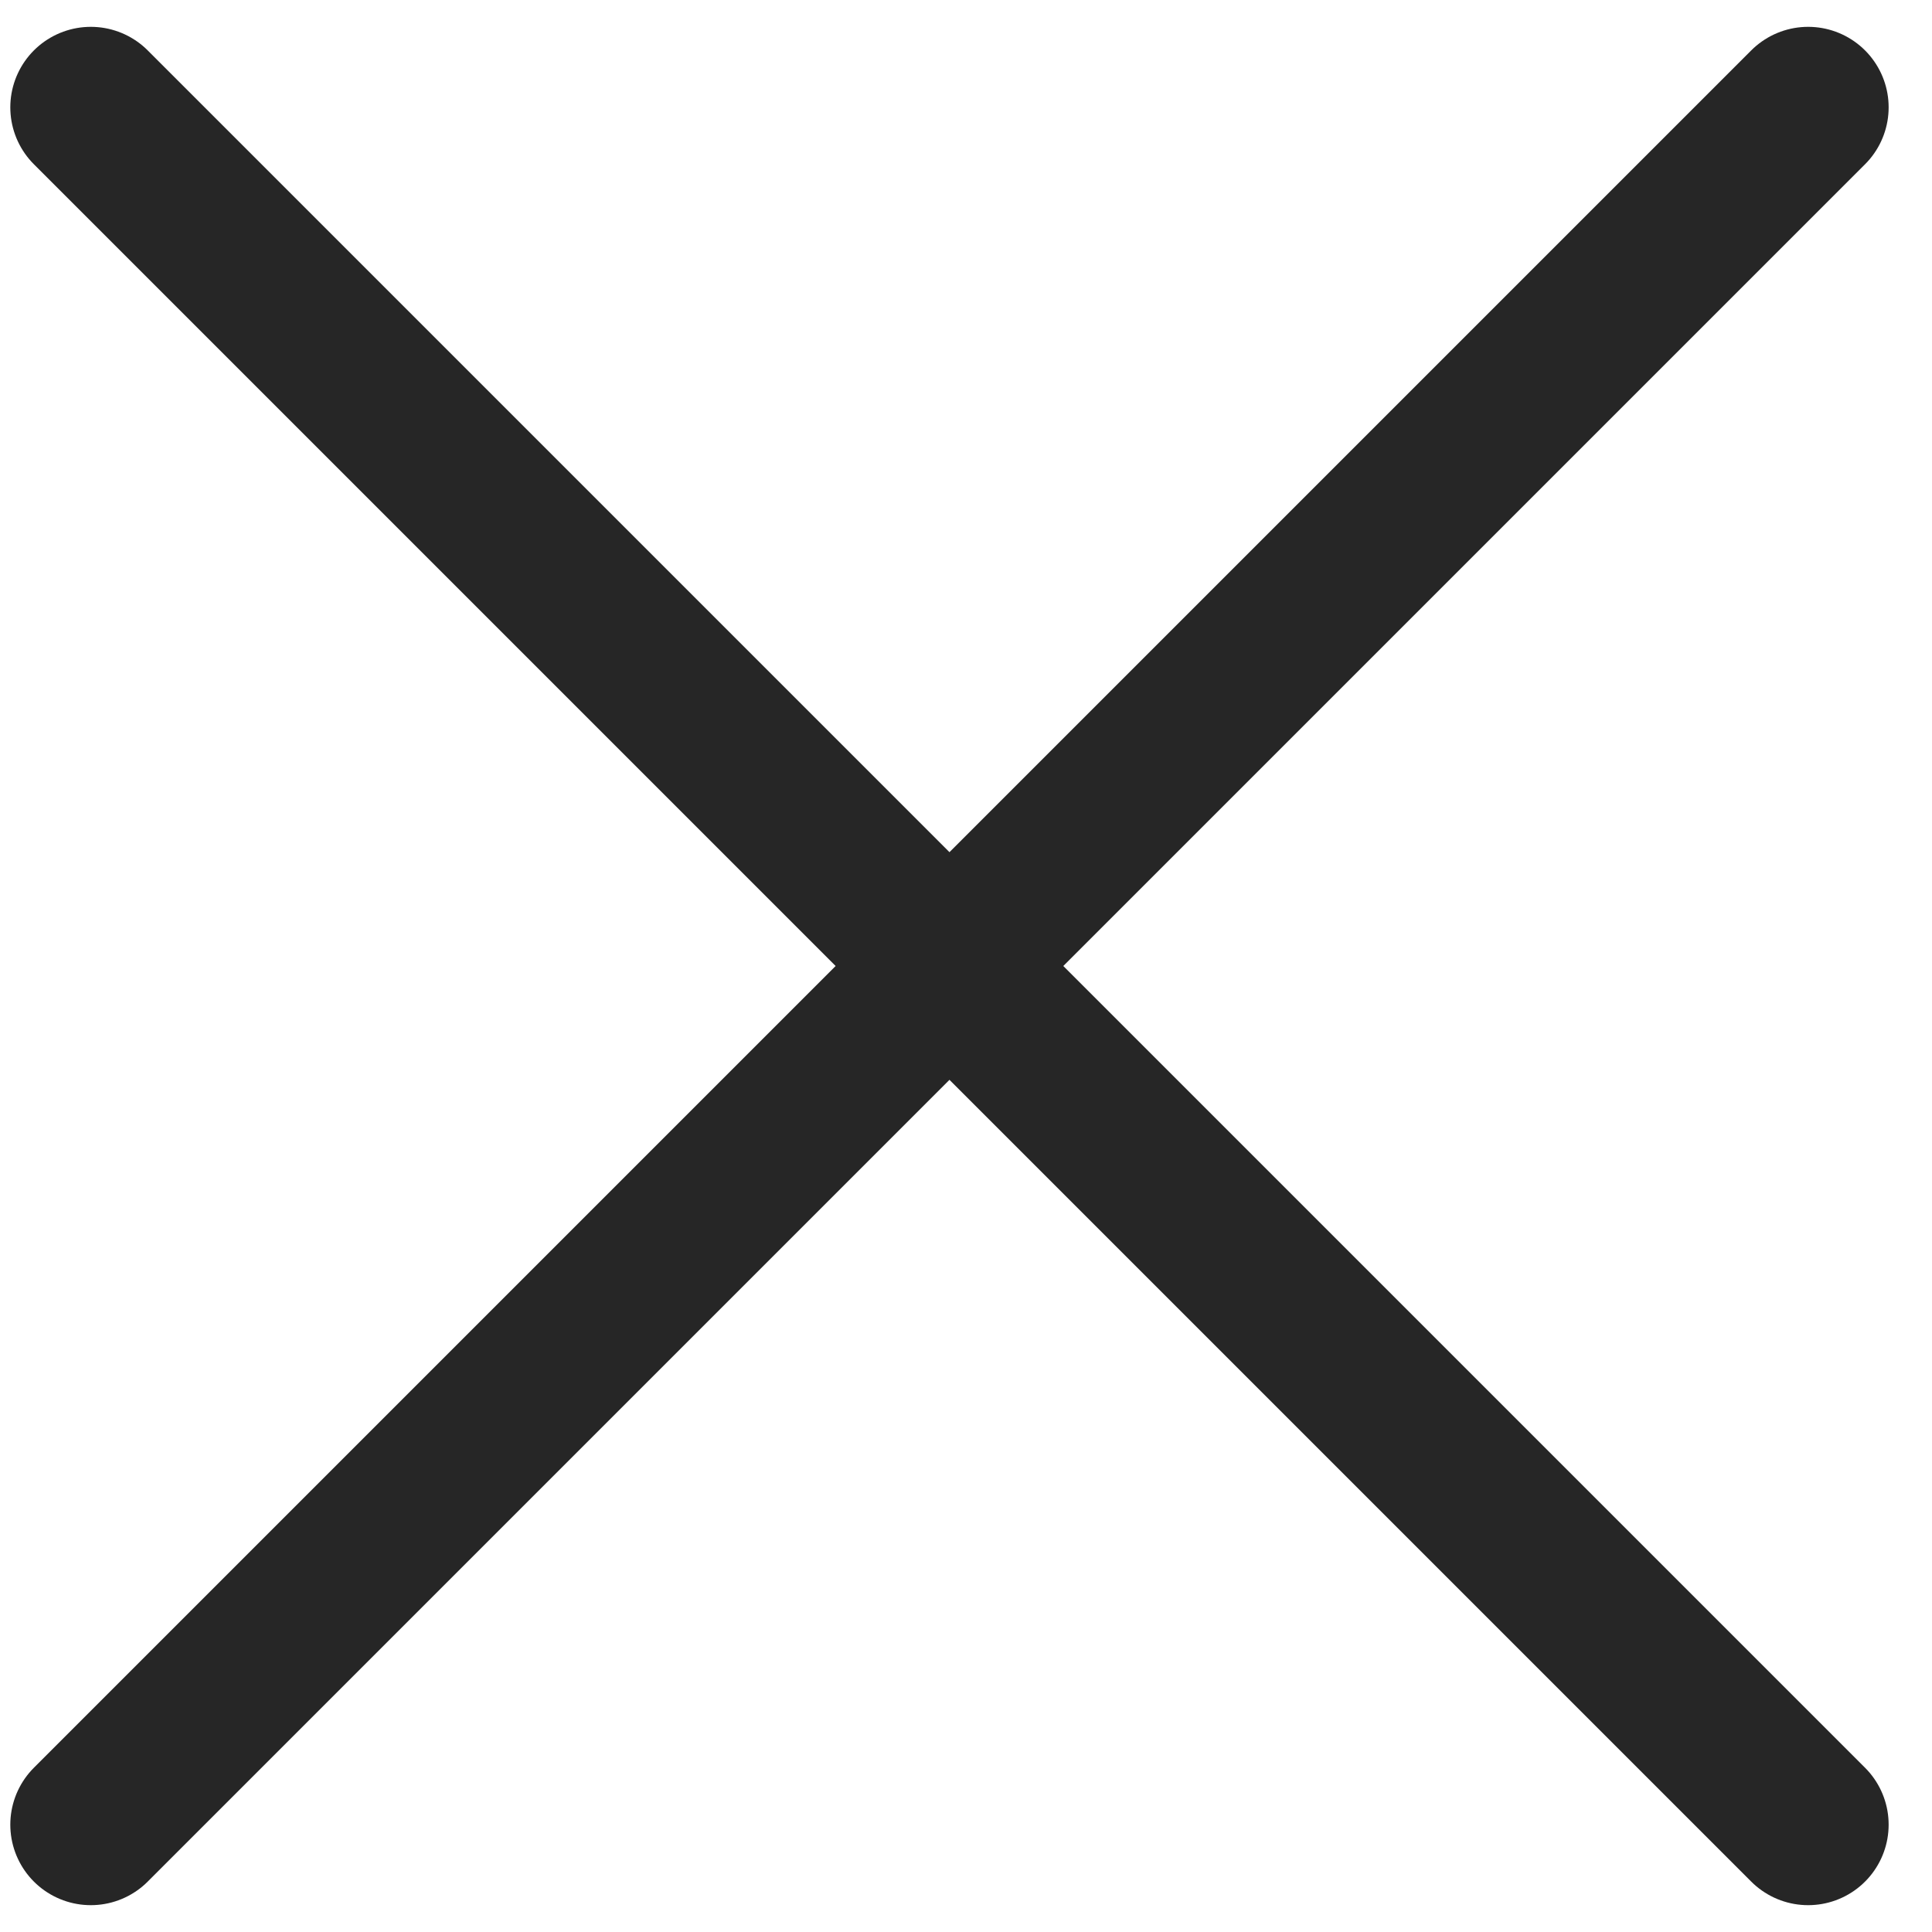
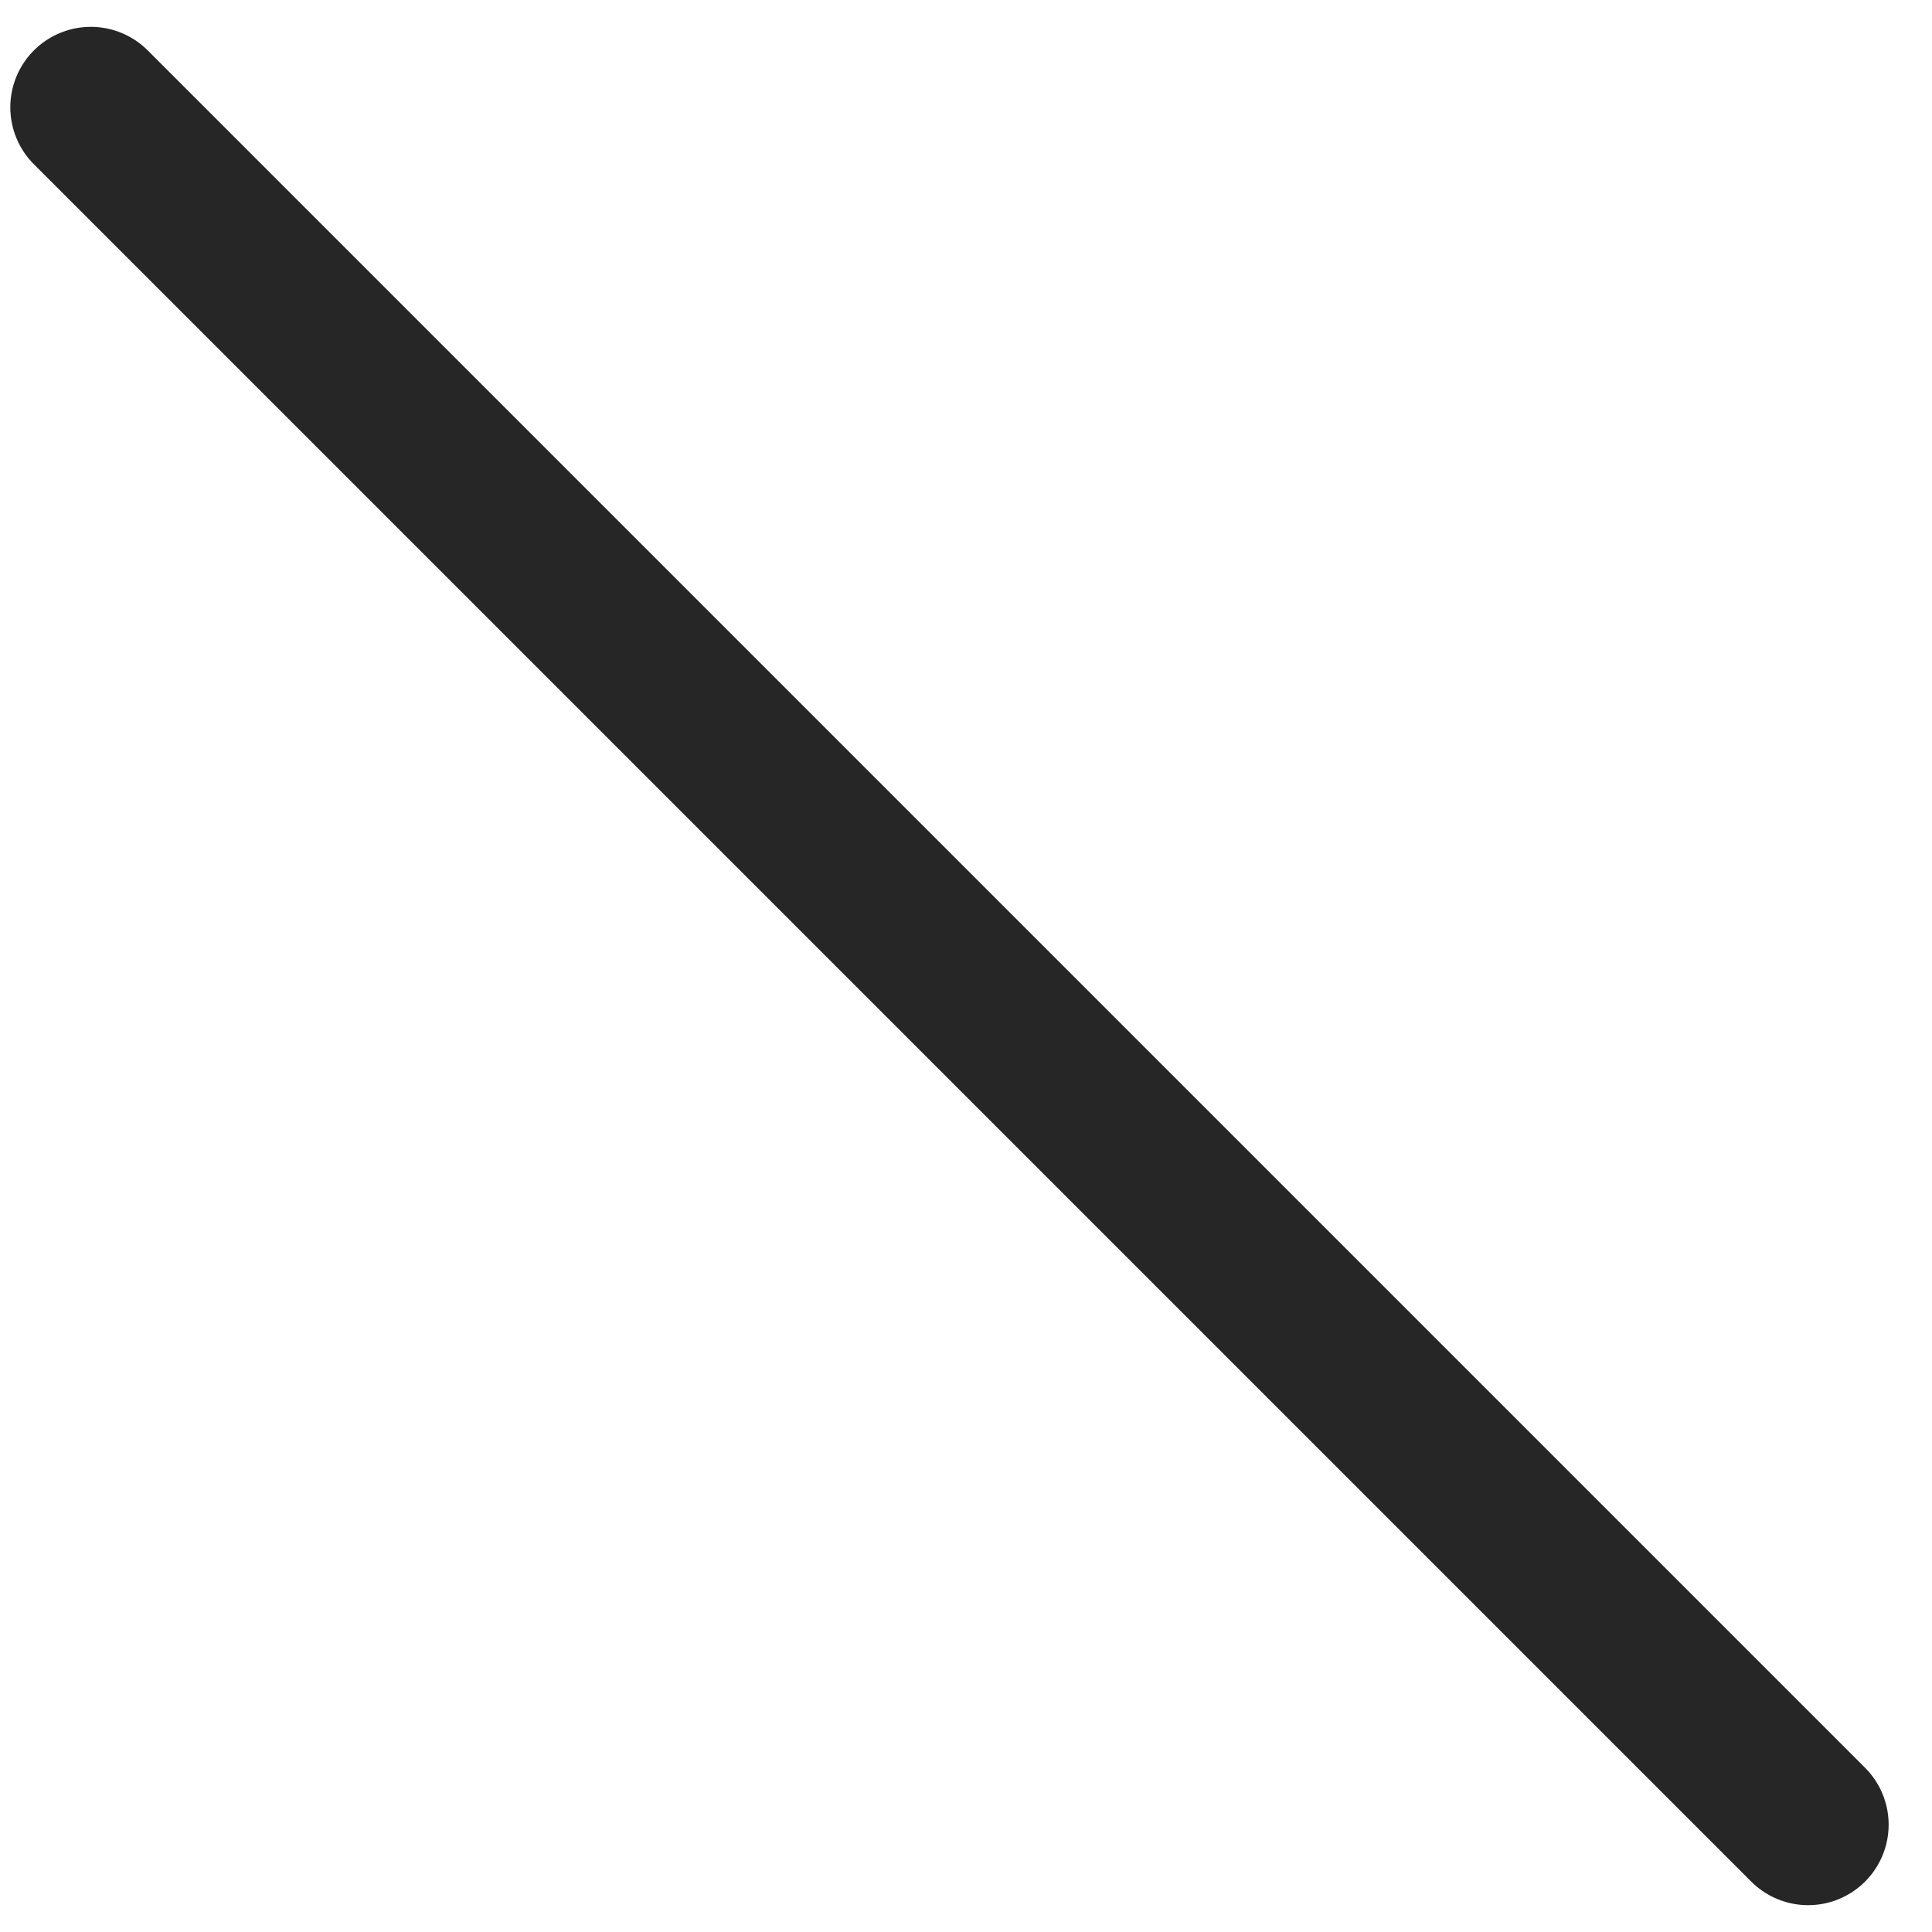
<svg xmlns="http://www.w3.org/2000/svg" width="18" height="18" viewBox="0 0 18 18" fill="none">
  <g id="Group">
-     <path id="Path" d="M16.846 1L0.846 17" stroke="#262626" stroke-width="1.5" stroke-linecap="round" stroke-linejoin="round" />
    <path id="Path_2" d="M0.846 1L16.846 17" stroke="#262626" stroke-width="1.5" stroke-linecap="round" stroke-linejoin="round" />
  </g>
</svg>